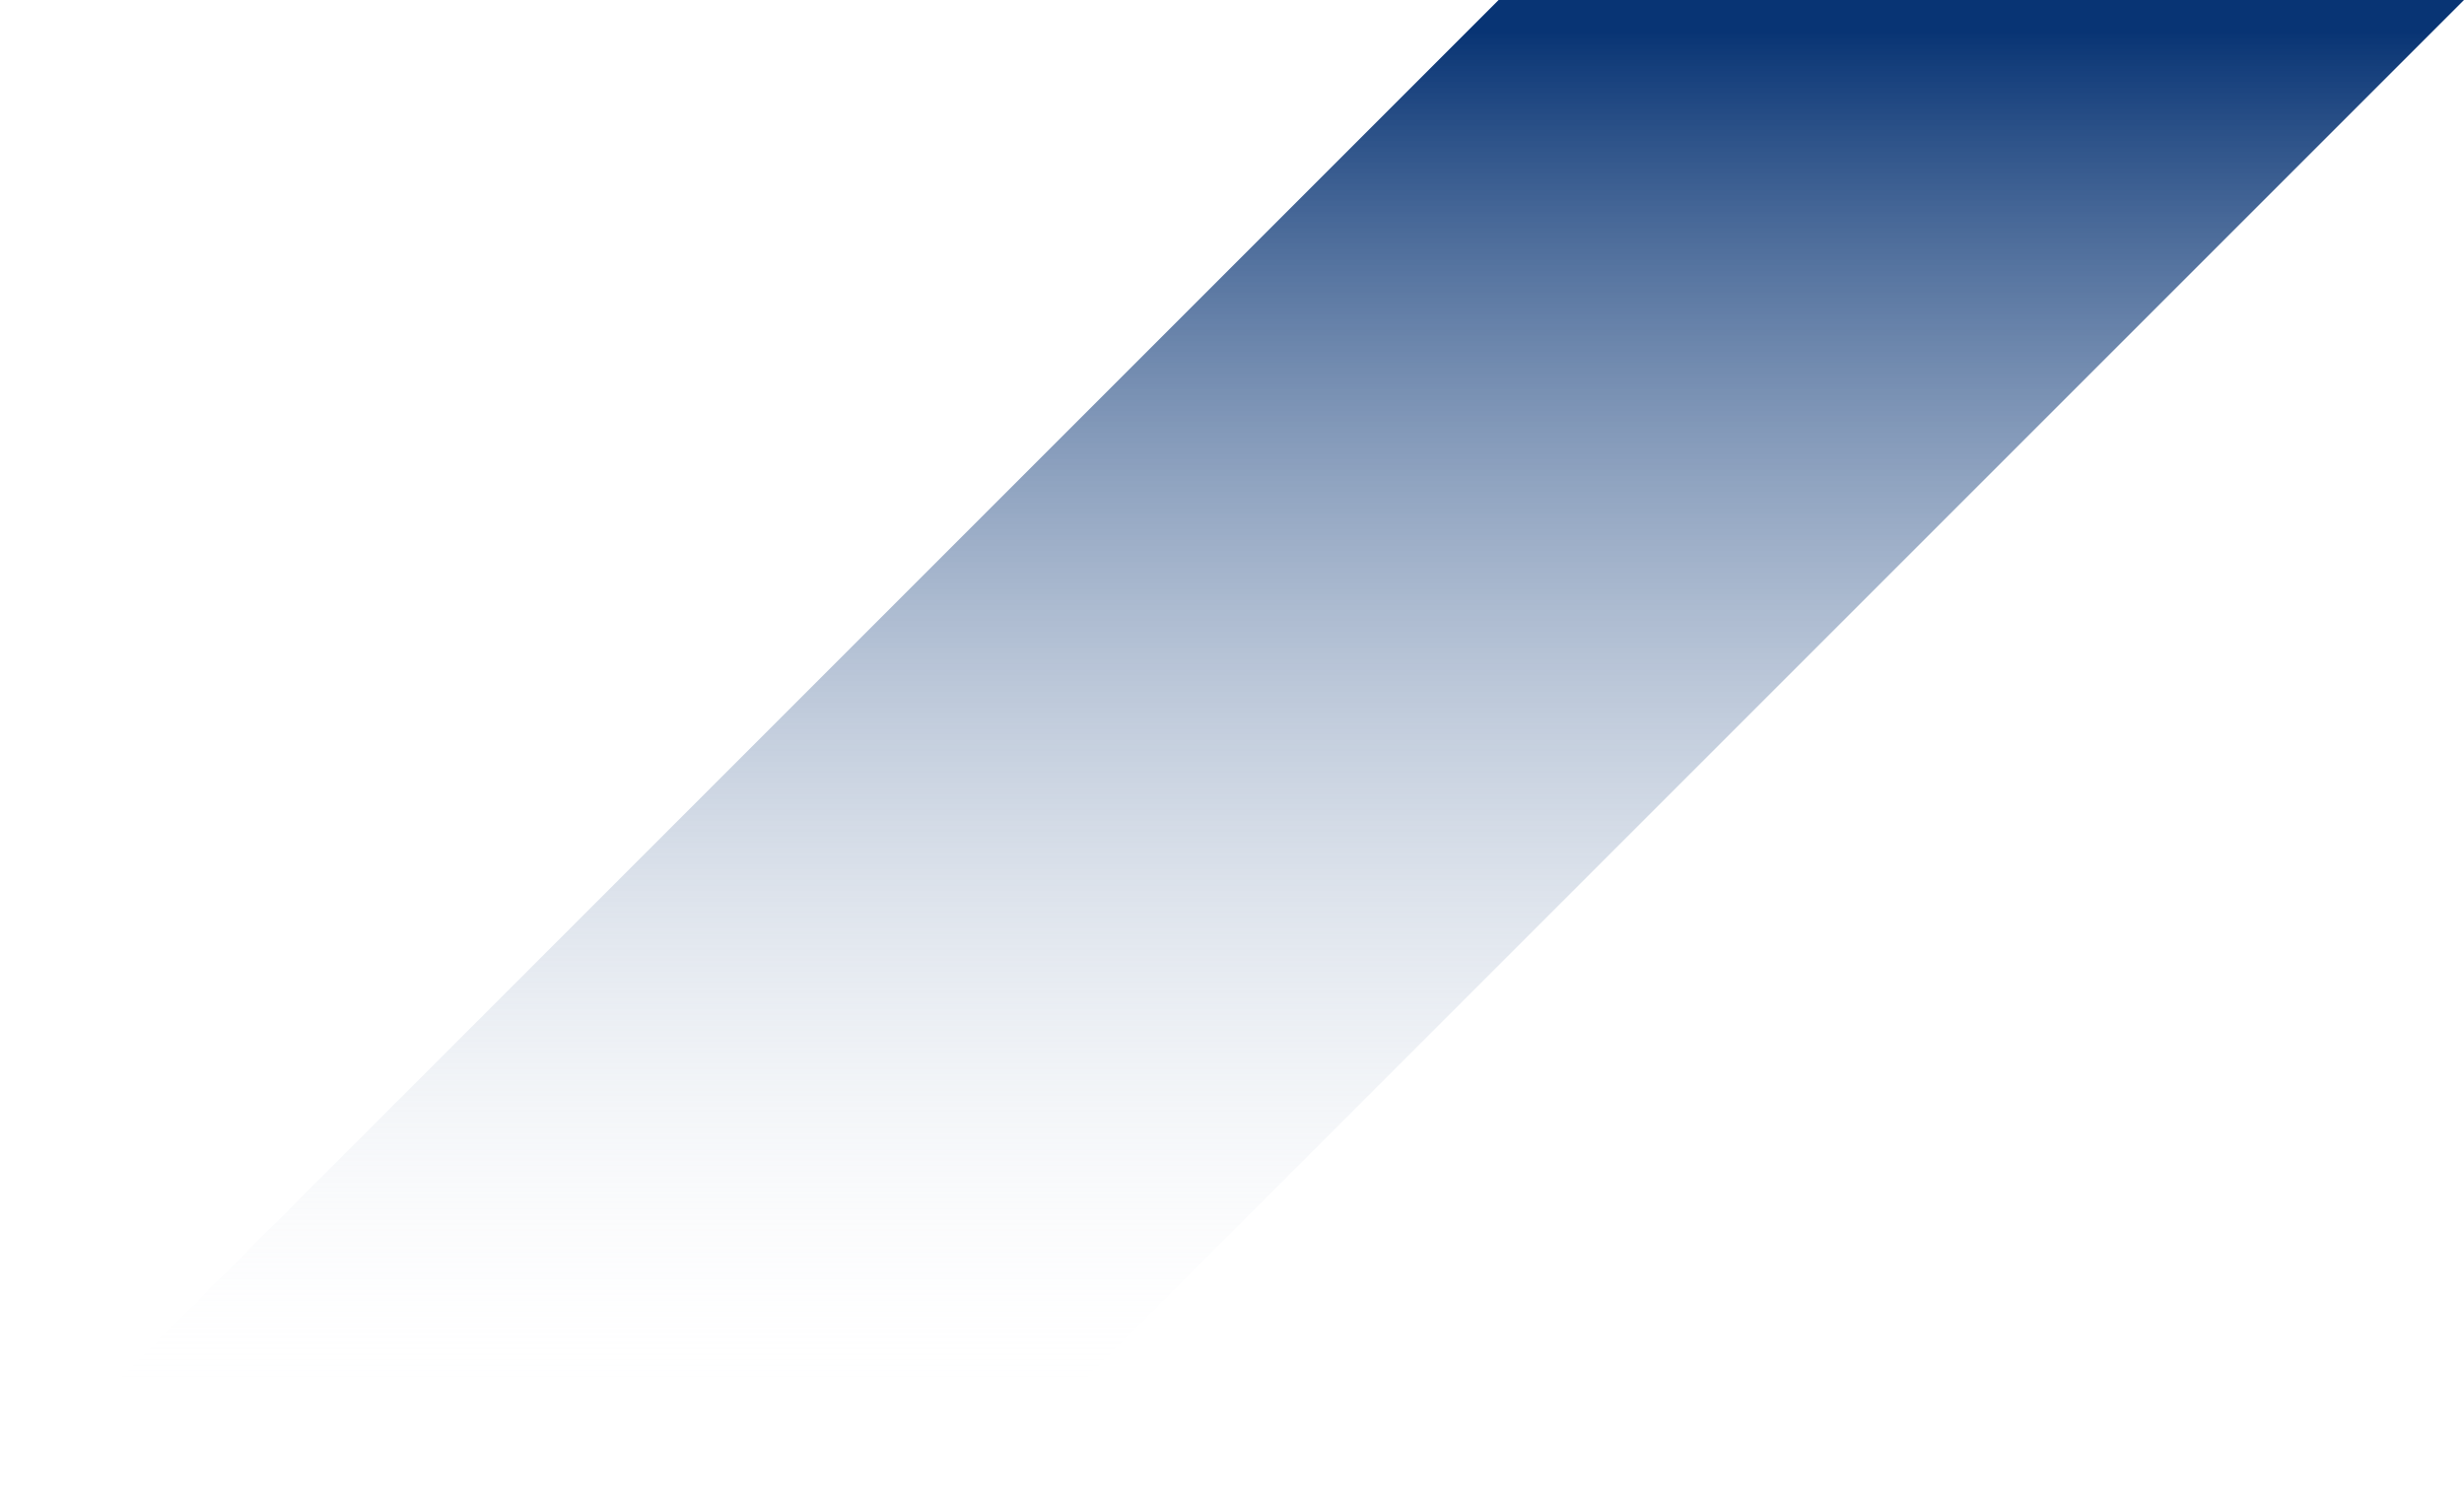
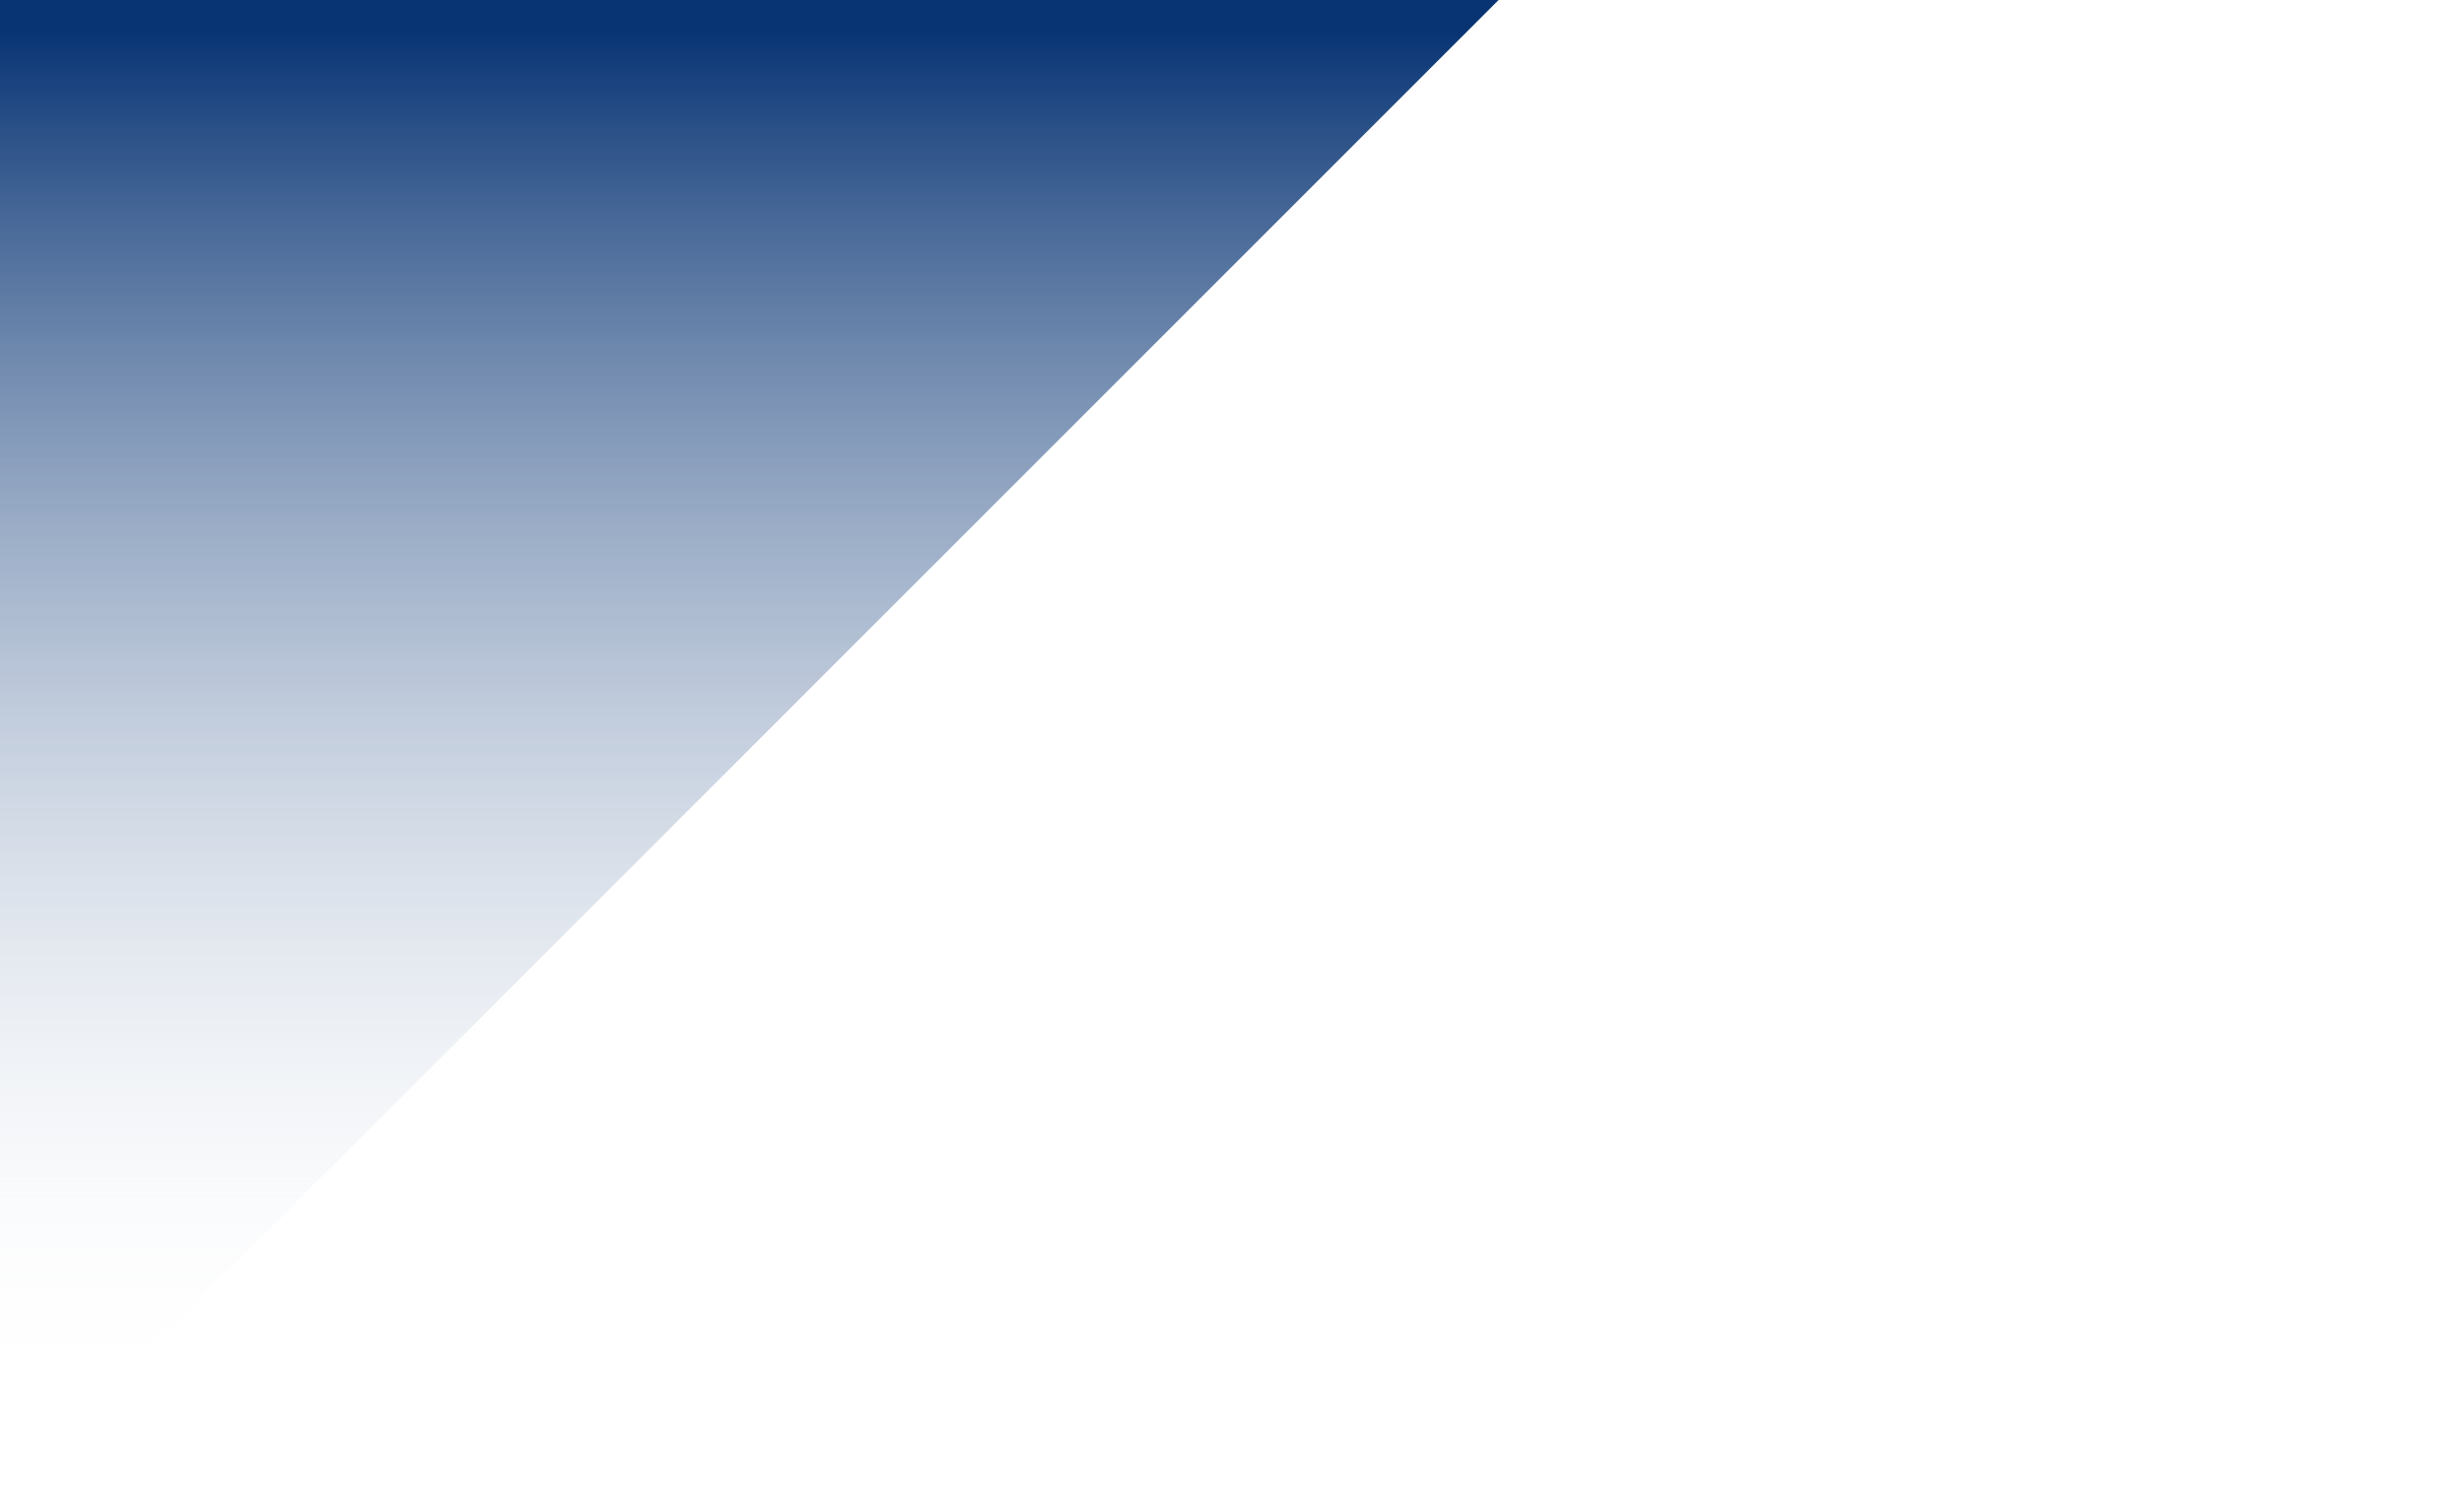
<svg xmlns="http://www.w3.org/2000/svg" xmlns:xlink="http://www.w3.org/1999/xlink" fill="#000000" height="304.1" preserveAspectRatio="xMidYMid meet" version="1" viewBox="0.0 0.0 500.0 304.1" width="500" zoomAndPan="magnify">
  <linearGradient gradientUnits="userSpaceOnUse" id="a" x1="250" x2="250" xlink:actuate="onLoad" xlink:show="other" xlink:type="simple" y1="6.245" y2="299.397">
    <stop offset="0" stop-color="#083474" />
    <stop offset="0.952" stop-color="#ffffff" stop-opacity="0" />
  </linearGradient>
-   <path d="M0,304.1L304.1,0H500L195.9,304.1H0z" fill="url(#a)" />
+   <path d="M0,304.1L304.1,0H500H0z" fill="url(#a)" />
</svg>